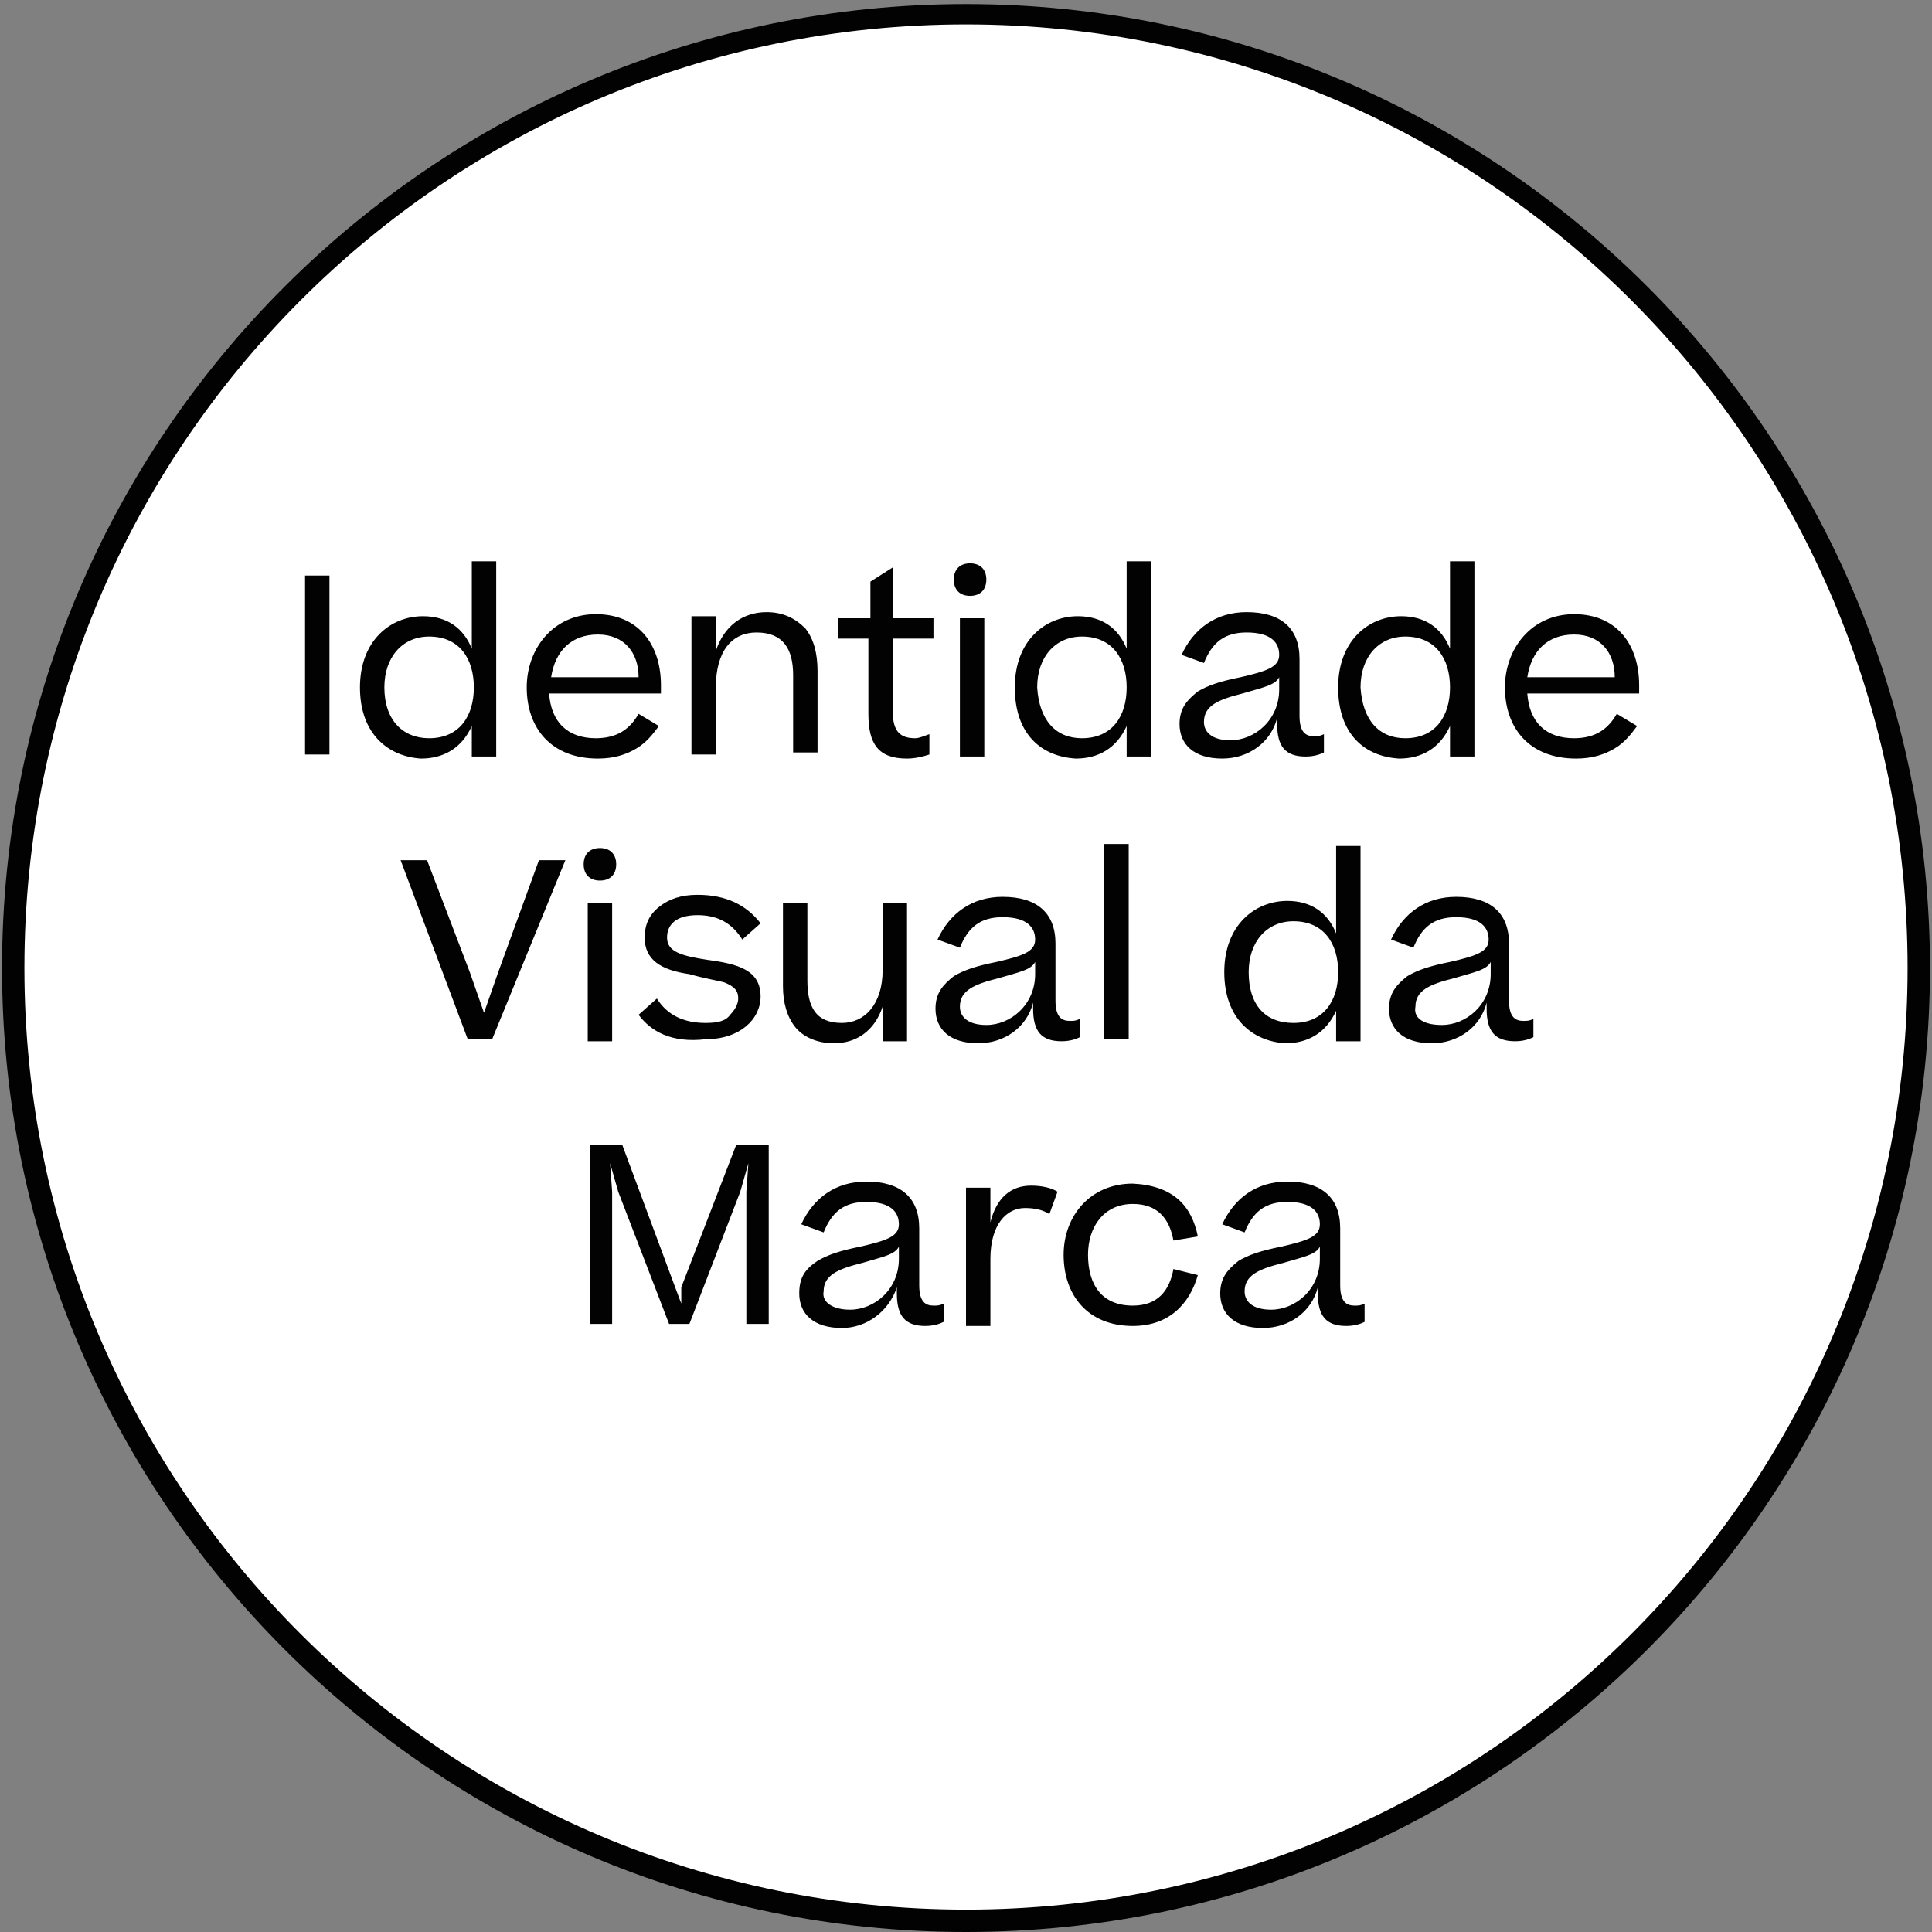
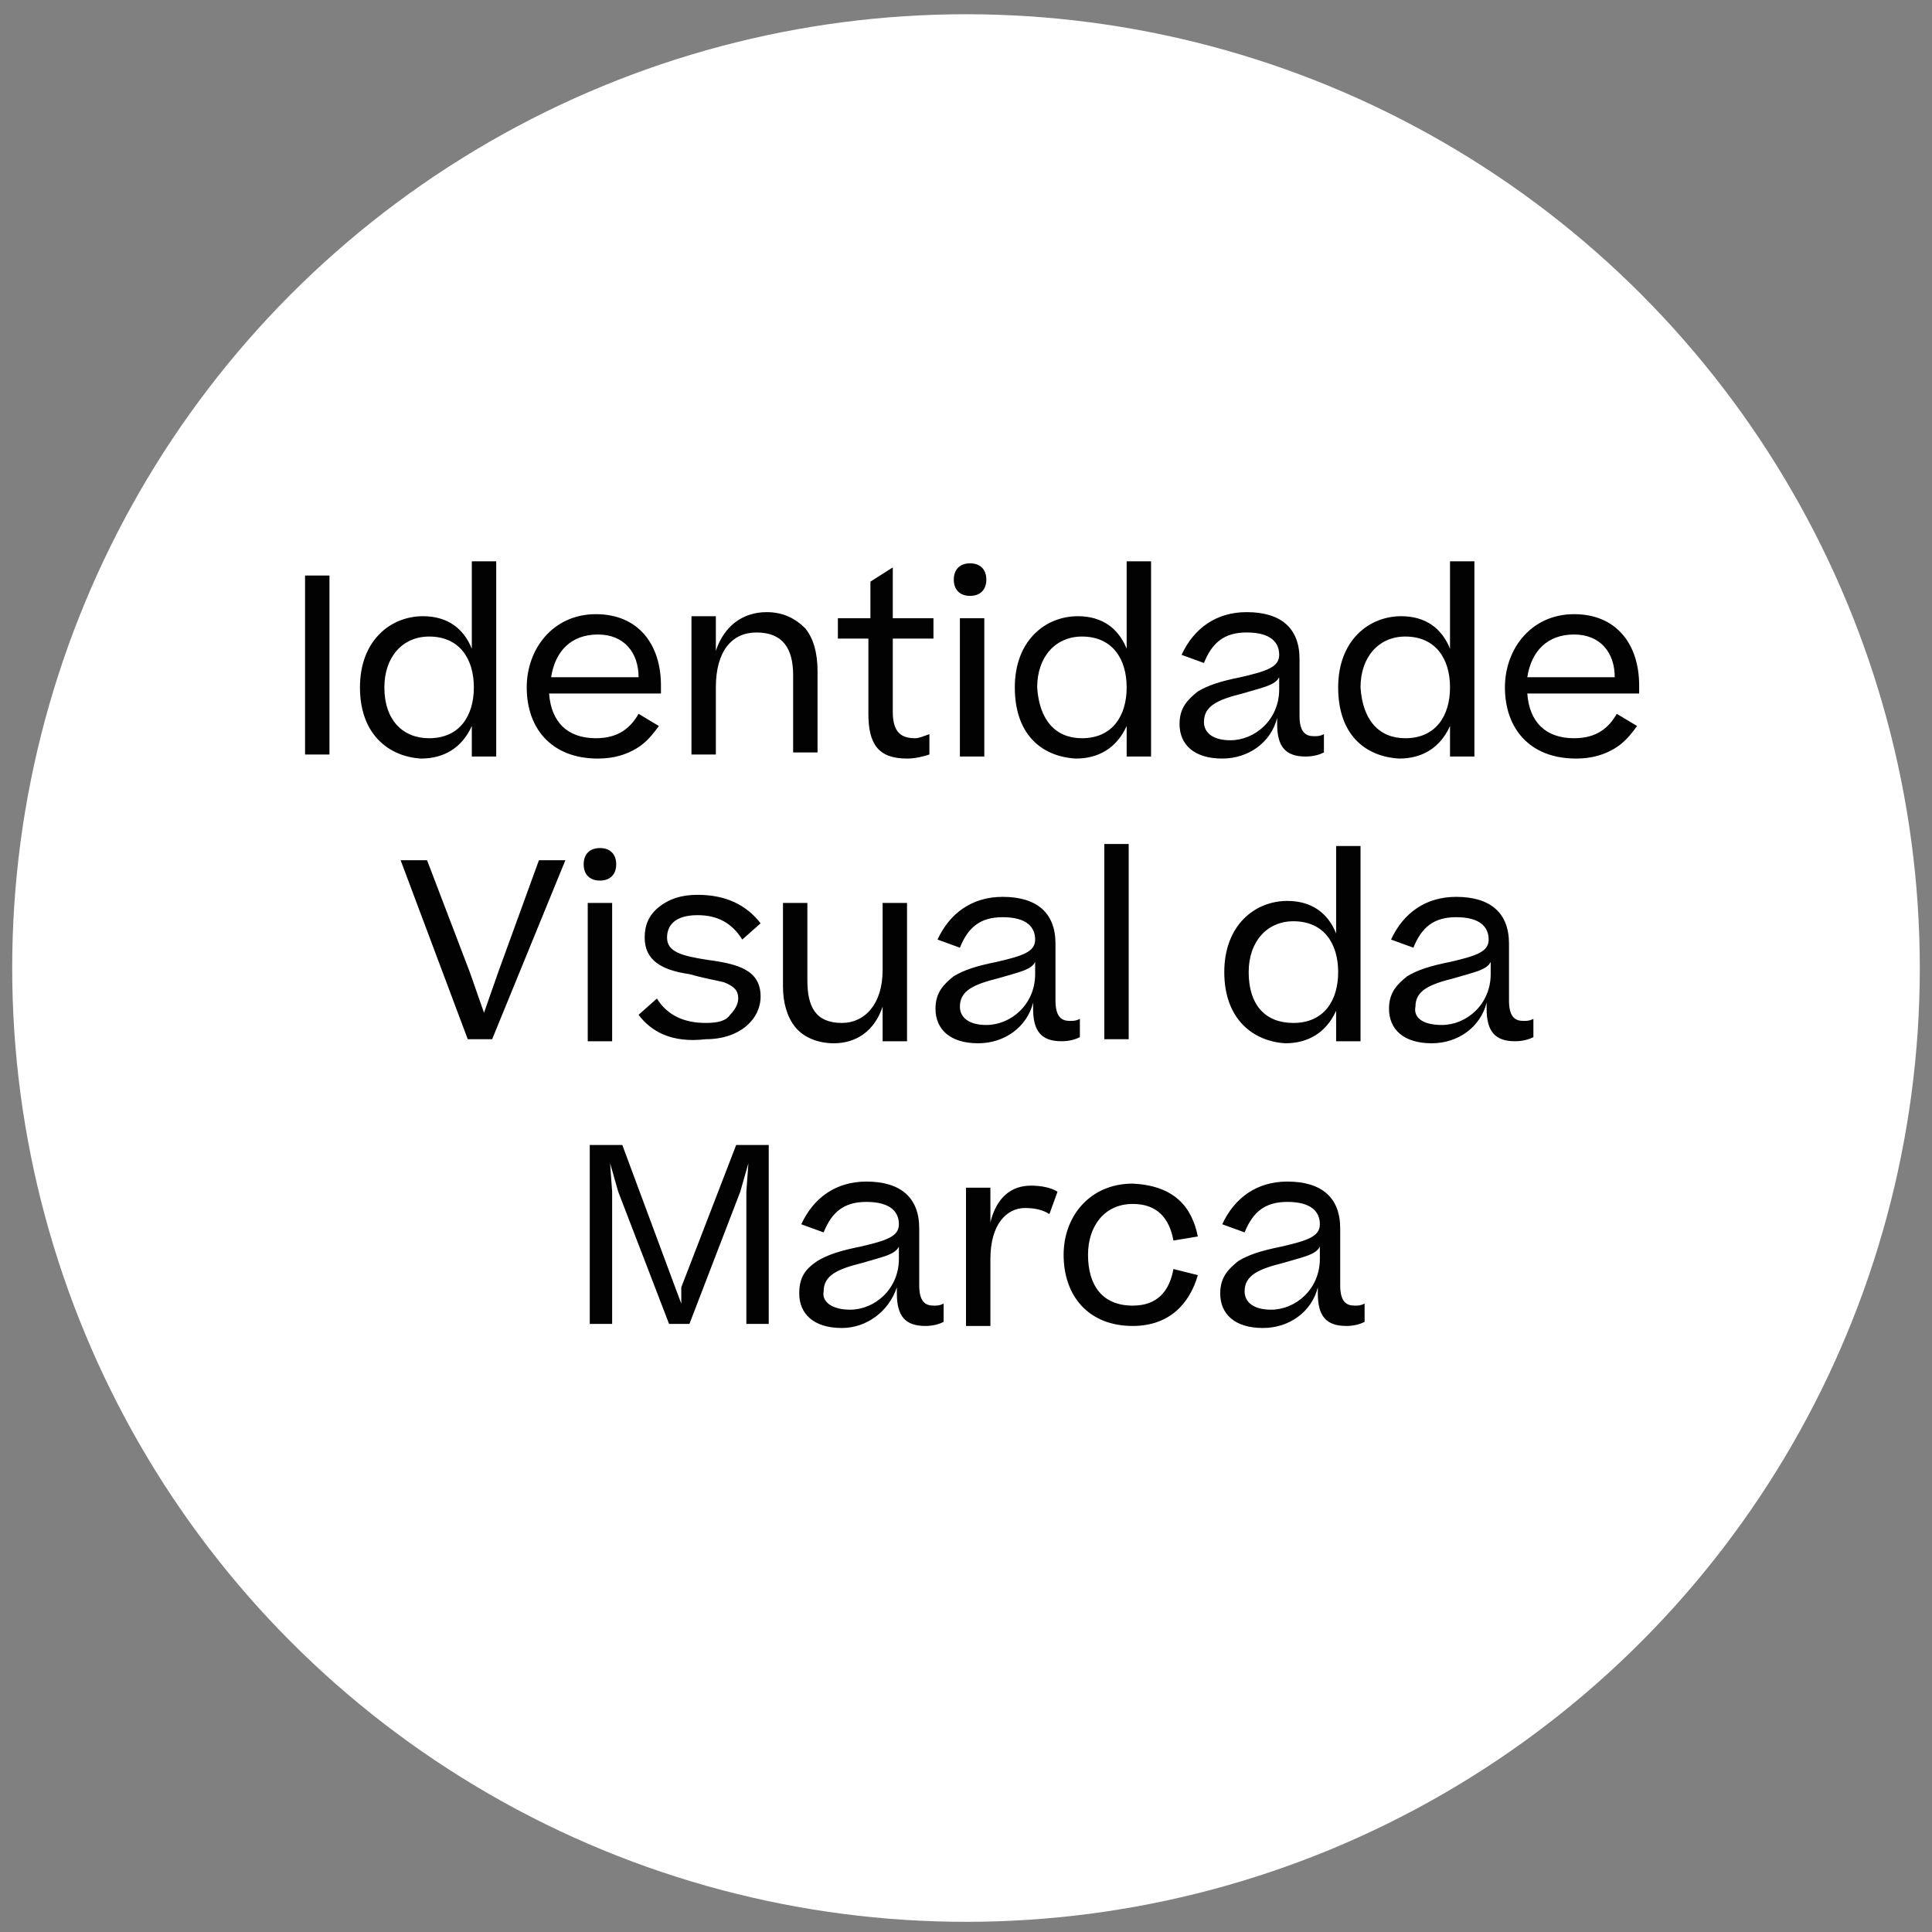
<svg xmlns="http://www.w3.org/2000/svg" version="1.1" id="Camada_1" x="0px" y="0px" viewBox="0 0 95 95" style="enable-background:new 0 0 95 95;" xml:space="preserve">
  <rect x="0" y="0" width="95" height="95" fill="#808080" stroke="none" />
  <style type="text/css">
	.st0{fill:#FFFFFF;}
	.st1{fill:#020202;}
</style>
  <g>
    <circle class="st0" cx="47.5" cy="47.6" r="46.9" />
-     <path class="st1" d="M47.5,95C21.3,95,0.1,73.7,0.1,47.6c0-26.2,21.3-47.4,47.4-47.4c26.2,0,47.4,21.3,47.4,47.4   C94.9,73.7,73.7,95,47.5,95z M47.5,1.2C21.9,1.2,1.2,22,1.2,47.6c0,25.6,20.8,46.3,46.3,46.3c25.6,0,46.3-20.8,46.3-46.3   C93.8,22,73.1,1.2,47.5,1.2z" />
  </g>
  <path class="st1" d="M16.1,37.1H15v-8.8h1.2V37.1z M17.7,33.8c0-2.3,1.5-3.5,3.1-3.5c1.2,0,2,0.6,2.4,1.6v-4.3h1.2v9.6h-1.2v-1.5  c-0.5,1.1-1.4,1.6-2.5,1.6C19.1,37.2,17.7,36.1,17.7,33.8z M21.1,36.3c1.5,0,2.2-1.1,2.2-2.5c0-1.4-0.7-2.5-2.2-2.5  c-1.3,0-2.2,1-2.2,2.5C18.9,35.4,19.8,36.3,21.1,36.3z M31.4,35.1l1,0.6c-0.3,0.4-0.6,0.8-1.1,1.1c-0.5,0.3-1.1,0.5-1.9,0.5  c-2.3,0-3.5-1.5-3.5-3.5c0-1.9,1.3-3.6,3.4-3.6c2.1,0,3.2,1.5,3.2,3.5v0.4h-5.5c0.1,1.4,0.9,2.2,2.3,2.2  C30.4,36.3,31,35.8,31.4,35.1z M29.4,31.2c-1.3,0-2.1,0.8-2.3,2.1h4.3C31.4,32.1,30.7,31.2,29.4,31.2z M35.2,37.1H34v-6.8h1.2v1.7  c0.4-1.2,1.3-1.9,2.5-1.9c0.8,0,1.4,0.3,1.9,0.8c0.4,0.5,0.6,1.2,0.6,2.1v4H39v-3.8c0-1.3-0.5-2.1-1.8-2.1c-1.2,0-2,0.9-2,2.7V37.1z   M45.7,36.1v1c-0.3,0.1-0.7,0.2-1.1,0.2c-1.4,0-1.9-0.7-1.9-2.2v-3.7h-1.5v-1h1.6v-1.8l1.1-0.7v2.5h2v1h-2V35c0,1,0.4,1.3,1.1,1.3  C45.2,36.3,45.4,36.2,45.7,36.1z M46.9,28.5c0-0.5,0.3-0.8,0.8-0.8c0.5,0,0.8,0.3,0.8,0.8s-0.3,0.8-0.8,0.8  C47.2,29.3,46.9,29,46.9,28.5z M47.2,30.4h1.2v6.8h-1.2V30.4z M49.9,33.8c0-2.3,1.5-3.5,3.1-3.5c1.2,0,2,0.6,2.4,1.6v-4.3h1.2v9.6  h-1.2v-1.5c-0.5,1.1-1.4,1.6-2.5,1.6C51.2,37.2,49.9,36.1,49.9,33.8z M53.2,36.3c1.5,0,2.2-1.1,2.2-2.5c0-1.4-0.7-2.5-2.2-2.5  c-1.3,0-2.2,1-2.2,2.5C51.1,35.4,51.9,36.3,53.2,36.3z M60.1,37.3c-1.4,0-2.1-0.7-2.1-1.7c0-0.8,0.4-1.2,0.9-1.6  c0.5-0.3,1.1-0.5,2.1-0.7c1.3-0.3,1.9-0.5,1.9-1.1c0-0.6-0.4-1.1-1.6-1.1c-1.1,0-1.7,0.5-2.1,1.5l-1.1-0.4c0.6-1.3,1.7-2.1,3.2-2.1  c1.7,0,2.6,0.8,2.6,2.3v2.8c0,0.8,0.3,1,0.7,1c0.2,0,0.3,0,0.5-0.1V37c-0.2,0.1-0.5,0.2-0.9,0.2c-1,0-1.4-0.5-1.4-1.6v-0.3  C62.5,36.5,61.4,37.3,60.1,37.3z M60.5,36.4c1.2,0,2.4-1,2.4-2.5v-0.6c-0.2,0.4-0.8,0.5-1.8,0.8c-1.2,0.3-1.9,0.6-1.9,1.4  C59.2,36,59.6,36.4,60.5,36.4z M65.8,33.8c0-2.3,1.5-3.5,3.1-3.5c1.2,0,2,0.6,2.4,1.6v-4.3h1.2v9.6h-1.2v-1.5  c-0.5,1.1-1.4,1.6-2.5,1.6C67.1,37.2,65.8,36.1,65.8,33.8z M69.1,36.3c1.5,0,2.2-1.1,2.2-2.5c0-1.4-0.7-2.5-2.2-2.5  c-1.3,0-2.2,1-2.2,2.5C67,35.4,67.8,36.3,69.1,36.3z M79.5,35.1l1,0.6c-0.3,0.4-0.6,0.8-1.1,1.1c-0.5,0.3-1.1,0.5-1.9,0.5  c-2.3,0-3.5-1.5-3.5-3.5c0-1.9,1.3-3.6,3.4-3.6c2.1,0,3.2,1.5,3.2,3.5v0.4h-5.5c0.1,1.4,0.9,2.2,2.3,2.2  C78.5,36.3,79.1,35.8,79.5,35.1z M77.4,31.2c-1.3,0-2.1,0.8-2.3,2.1h4.3C79.4,32.1,78.7,31.2,77.4,31.2z M26.5,42.3h1.3l-3.6,8.8H23  l-3.3-8.8h1.3l2.1,5.5l0.7,2l0.7-2L26.5,42.3z M28.7,42.5c0-0.5,0.3-0.8,0.8-0.8c0.5,0,0.8,0.3,0.8,0.8c0,0.5-0.3,0.8-0.8,0.8  C29,43.3,28.7,43,28.7,42.5z M28.9,44.4h1.2v6.8h-1.2V44.4z M31.4,49.9l0.9-0.8c0.5,0.8,1.3,1.2,2.4,1.2c0.6,0,1-0.1,1.2-0.4  c0.2-0.2,0.4-0.5,0.4-0.8c0-0.4-0.2-0.6-0.7-0.8c-0.4-0.1-1-0.2-1.7-0.4c-1.4-0.2-2.2-0.7-2.2-1.8c0-0.6,0.2-1.1,0.7-1.5  c0.5-0.4,1.1-0.6,1.9-0.6c1.4,0,2.4,0.5,3.1,1.4l-0.9,0.8c-0.5-0.8-1.2-1.2-2.2-1.2c-1.1,0-1.5,0.5-1.5,1.1c0,0.7,0.7,0.9,2,1.1  c1.5,0.2,2.6,0.5,2.6,1.8c0,1.1-1,2.1-2.7,2.1C33,51.3,32,50.7,31.4,49.9z M43.4,44.4h1.2v6.8h-1.2v-1.7c-0.4,1.2-1.3,1.8-2.4,1.8  c-0.8,0-1.5-0.3-1.9-0.8s-0.6-1.2-0.6-2v-4.1h1.2v3.8c0,1.3,0.4,2.1,1.7,2.1c1.1,0,2-0.9,2-2.6V44.4z M48.1,51.3  c-1.4,0-2.1-0.7-2.1-1.7c0-0.8,0.4-1.2,0.9-1.6c0.5-0.3,1.1-0.5,2.1-0.7c1.3-0.3,1.9-0.5,1.9-1.1c0-0.6-0.4-1.1-1.6-1.1  c-1.1,0-1.7,0.5-2.1,1.5l-1.1-0.4c0.6-1.3,1.7-2.1,3.2-2.1c1.7,0,2.6,0.8,2.6,2.3v2.8c0,0.8,0.3,1,0.7,1c0.2,0,0.3,0,0.5-0.1V51  c-0.2,0.1-0.5,0.2-0.9,0.2c-1,0-1.4-0.5-1.4-1.6v-0.3C50.5,50.5,49.4,51.3,48.1,51.3z M48.5,50.4c1.2,0,2.4-1,2.4-2.5v-0.6  c-0.2,0.4-0.8,0.5-1.8,0.8c-1.2,0.3-1.9,0.6-1.9,1.4C47.2,50,47.6,50.4,48.5,50.4z M54.3,41.5h1.2v9.6h-1.2V41.5z M60.2,47.8  c0-2.3,1.5-3.5,3.1-3.5c1.2,0,2,0.6,2.4,1.6v-4.3h1.2v9.6h-1.2v-1.5c-0.5,1.1-1.4,1.6-2.5,1.6C61.6,51.2,60.2,50.1,60.2,47.8z   M63.6,50.3c1.5,0,2.2-1.1,2.2-2.5c0-1.4-0.7-2.5-2.2-2.5c-1.3,0-2.2,1-2.2,2.5C61.4,49.4,62.2,50.3,63.6,50.3z M70.4,51.3  c-1.4,0-2.1-0.7-2.1-1.7c0-0.8,0.4-1.2,0.9-1.6c0.5-0.3,1.1-0.5,2.1-0.7c1.3-0.3,1.9-0.5,1.9-1.1c0-0.6-0.4-1.1-1.6-1.1  c-1.1,0-1.7,0.5-2.1,1.5l-1.1-0.4c0.6-1.3,1.7-2.1,3.2-2.1c1.7,0,2.6,0.8,2.6,2.3v2.8c0,0.8,0.3,1,0.7,1c0.2,0,0.3,0,0.5-0.1V51  c-0.2,0.1-0.5,0.2-0.9,0.2c-1,0-1.4-0.5-1.4-1.6v-0.3C72.8,50.5,71.7,51.3,70.4,51.3z M70.9,50.4c1.2,0,2.4-1,2.4-2.5v-0.6  c-0.2,0.4-0.8,0.5-1.8,0.8c-1.2,0.3-1.9,0.6-1.9,1.4C69.5,50,69.9,50.4,70.9,50.4z M33.5,63.3l2.7-7h1.6v8.8h-1.1v-6.5l0.1-1.4  l-0.4,1.4l-2.5,6.5h-1l-2.5-6.5l-0.4-1.4l0.1,1.4v6.5h-1.1v-8.8h1.6l2.6,7l0.3,0.8L33.5,63.3z M41.4,65.3c-1.4,0-2.1-0.7-2.1-1.7  c0-0.8,0.3-1.2,0.9-1.6c0.5-0.3,1.1-0.5,2.1-0.7c1.3-0.3,1.9-0.5,1.9-1.1c0-0.6-0.4-1.1-1.6-1.1c-1.1,0-1.7,0.5-2.1,1.5l-1.1-0.4  c0.6-1.3,1.7-2.1,3.2-2.1c1.7,0,2.6,0.8,2.6,2.3v2.8c0,0.8,0.3,1,0.7,1c0.2,0,0.3,0,0.5-0.1V65c-0.2,0.1-0.5,0.2-0.9,0.2  c-1,0-1.4-0.5-1.4-1.6v-0.3C43.7,64.5,42.6,65.3,41.4,65.3z M41.8,64.4c1.2,0,2.4-1,2.4-2.5v-0.6c-0.2,0.4-0.8,0.5-1.8,0.8  c-1.2,0.3-1.9,0.6-1.9,1.4C40.4,64,40.9,64.4,41.8,64.4z M50.7,58.3c0.5,0,1,0.1,1.3,0.3l-0.4,1.1c-0.3-0.2-0.7-0.3-1.2-0.3  c-0.9,0-1.7,0.8-1.7,2.5v3.3h-1.2v-6.8h1.2v1.7C49,58.9,49.7,58.3,50.7,58.3z M58.9,60.8L57.7,61c-0.2-1.1-0.8-1.8-2-1.8  c-1.4,0-2.2,1.1-2.2,2.5c0,1.5,0.7,2.5,2.2,2.5c1.2,0,1.8-0.7,2-1.8l1.2,0.3c-0.4,1.4-1.4,2.5-3.2,2.5c-2.2,0-3.4-1.5-3.4-3.5  c0-1.9,1.3-3.5,3.4-3.5C57.7,58.3,58.6,59.3,58.9,60.8z M62.1,65.3c-1.4,0-2.1-0.7-2.1-1.7c0-0.8,0.4-1.2,0.9-1.6  c0.5-0.3,1.1-0.5,2.1-0.7c1.3-0.3,1.9-0.5,1.9-1.1c0-0.6-0.4-1.1-1.6-1.1c-1.1,0-1.7,0.5-2.1,1.5l-1.1-0.4c0.6-1.3,1.7-2.1,3.2-2.1  c1.7,0,2.6,0.8,2.6,2.3v2.8c0,0.8,0.3,1,0.7,1c0.2,0,0.3,0,0.5-0.1V65c-0.2,0.1-0.5,0.2-0.9,0.2c-1,0-1.4-0.5-1.4-1.6v-0.3  C64.5,64.5,63.4,65.3,62.1,65.3z M62.5,64.4c1.2,0,2.4-1,2.4-2.5v-0.6c-0.2,0.4-0.8,0.5-1.8,0.8c-1.2,0.3-1.9,0.6-1.9,1.4  C61.2,64,61.6,64.4,62.5,64.4z" />
</svg>